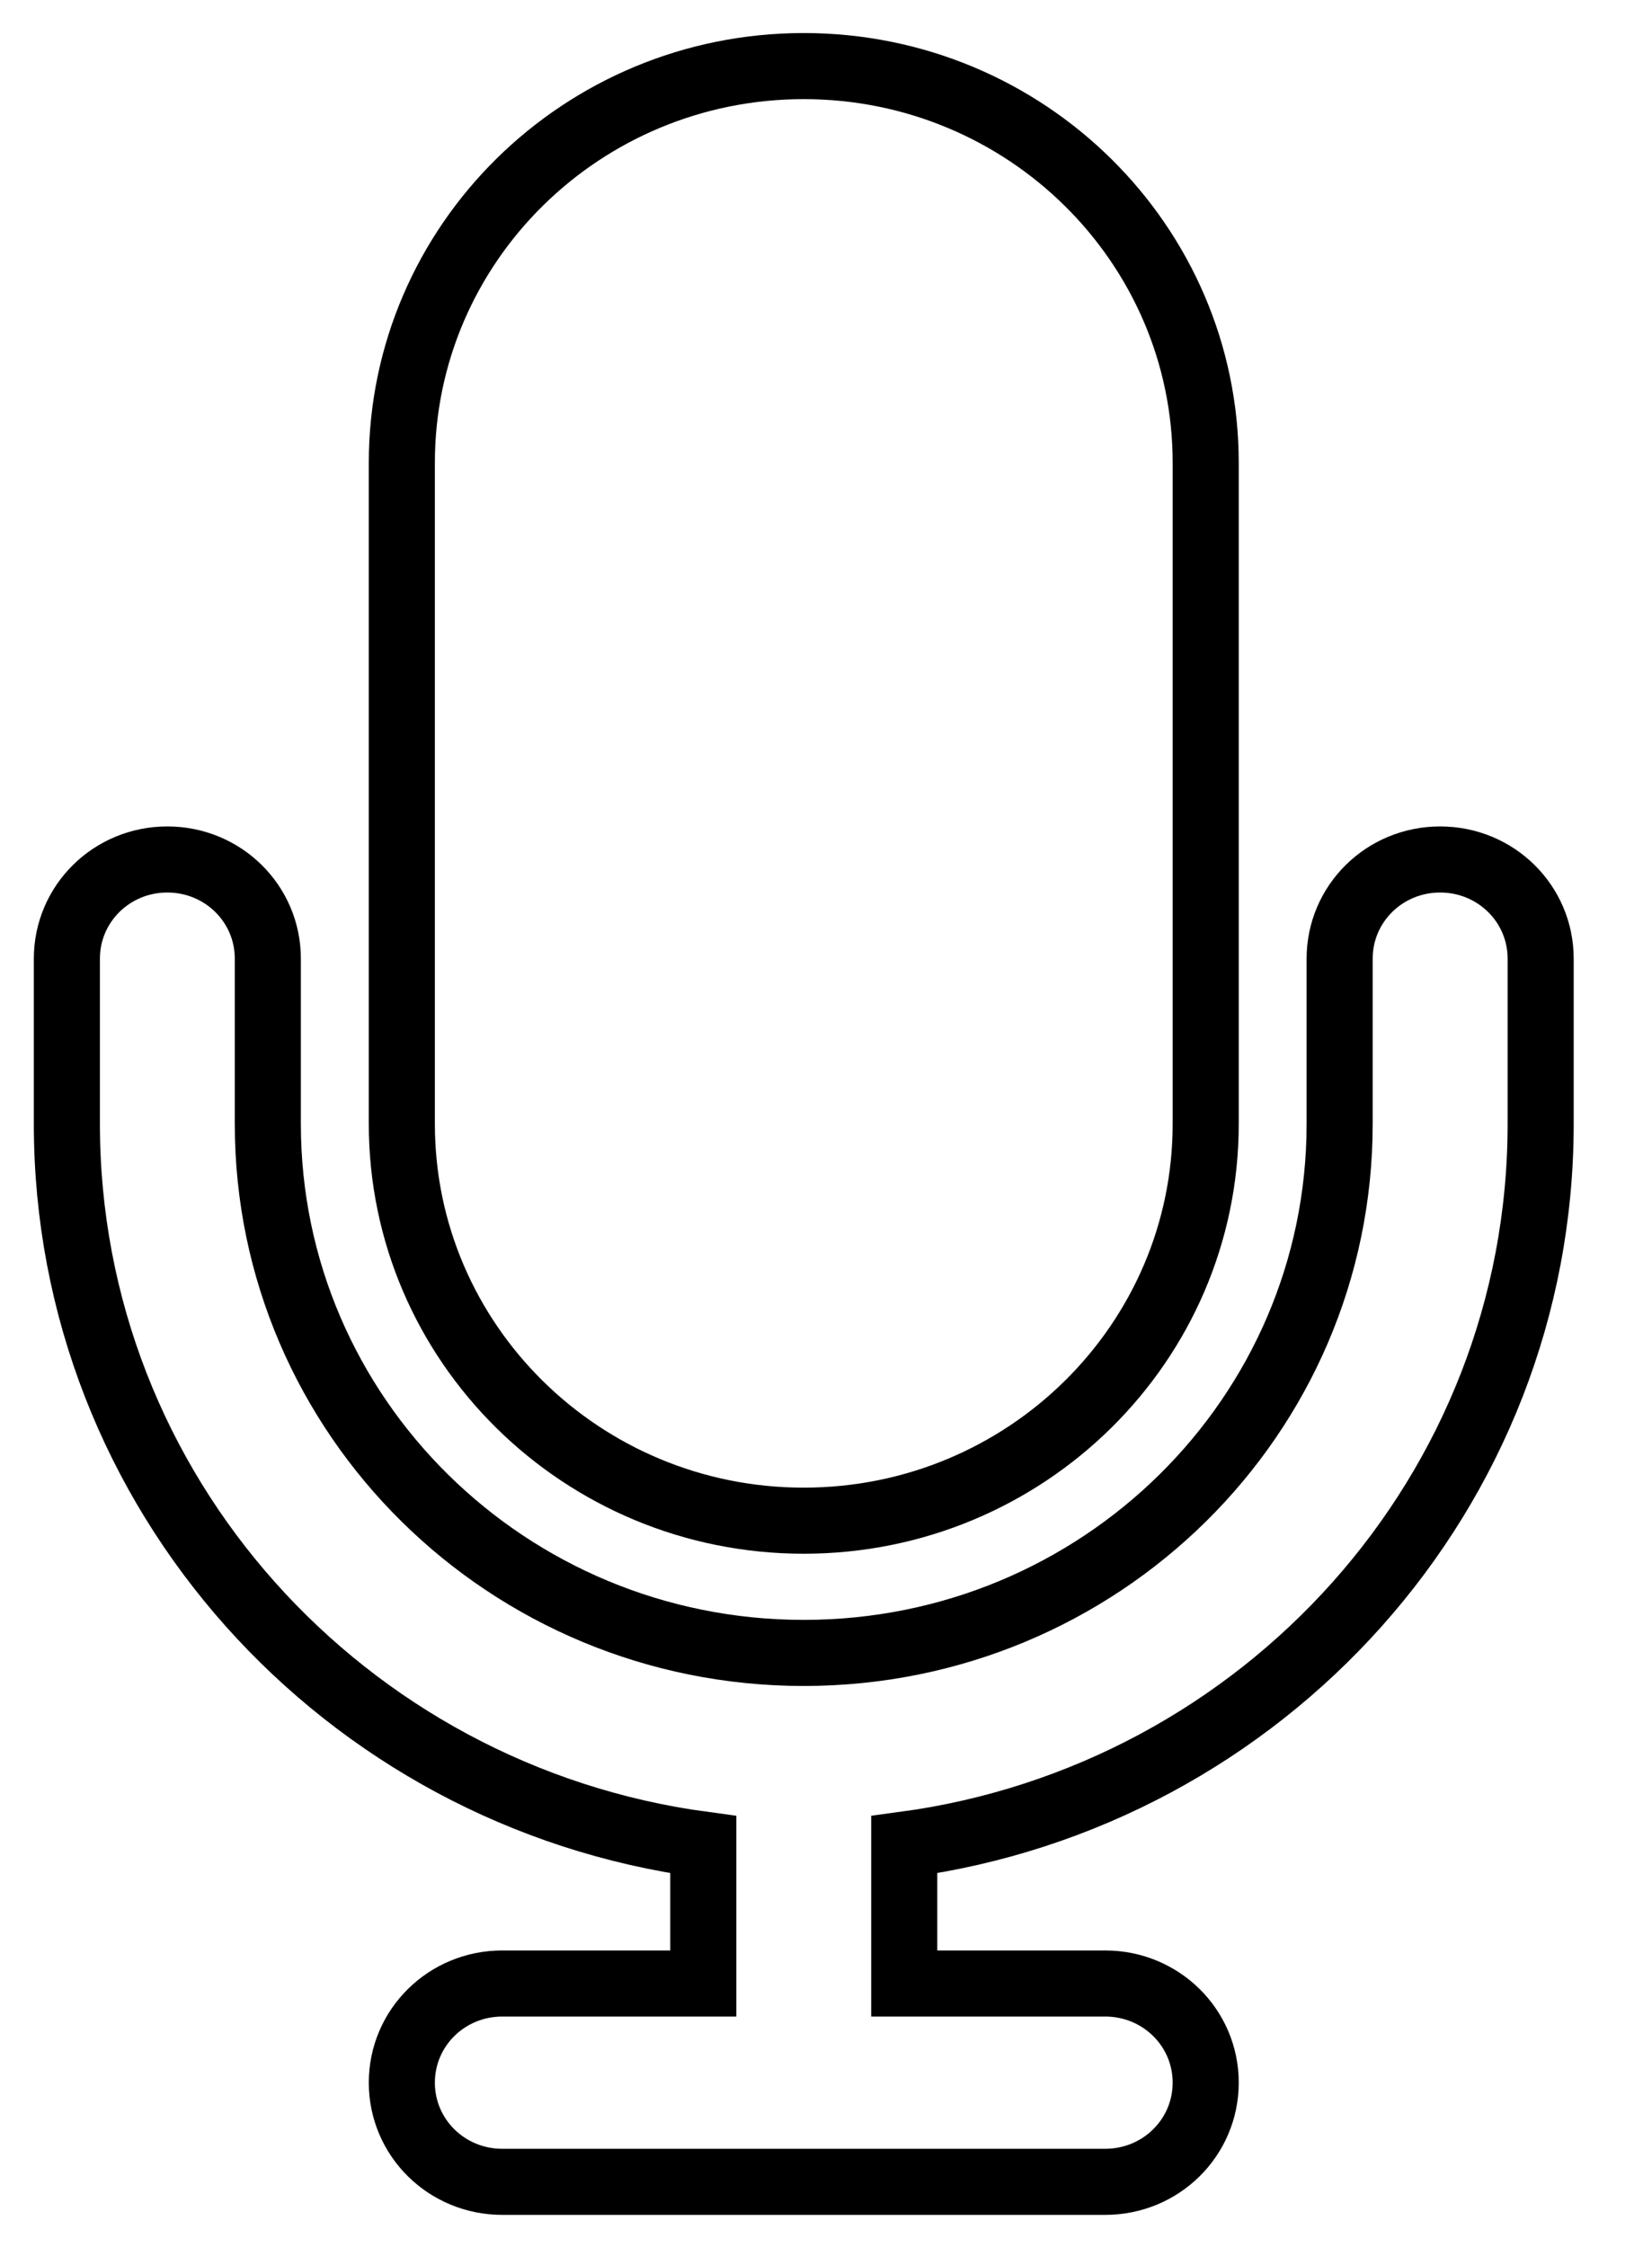
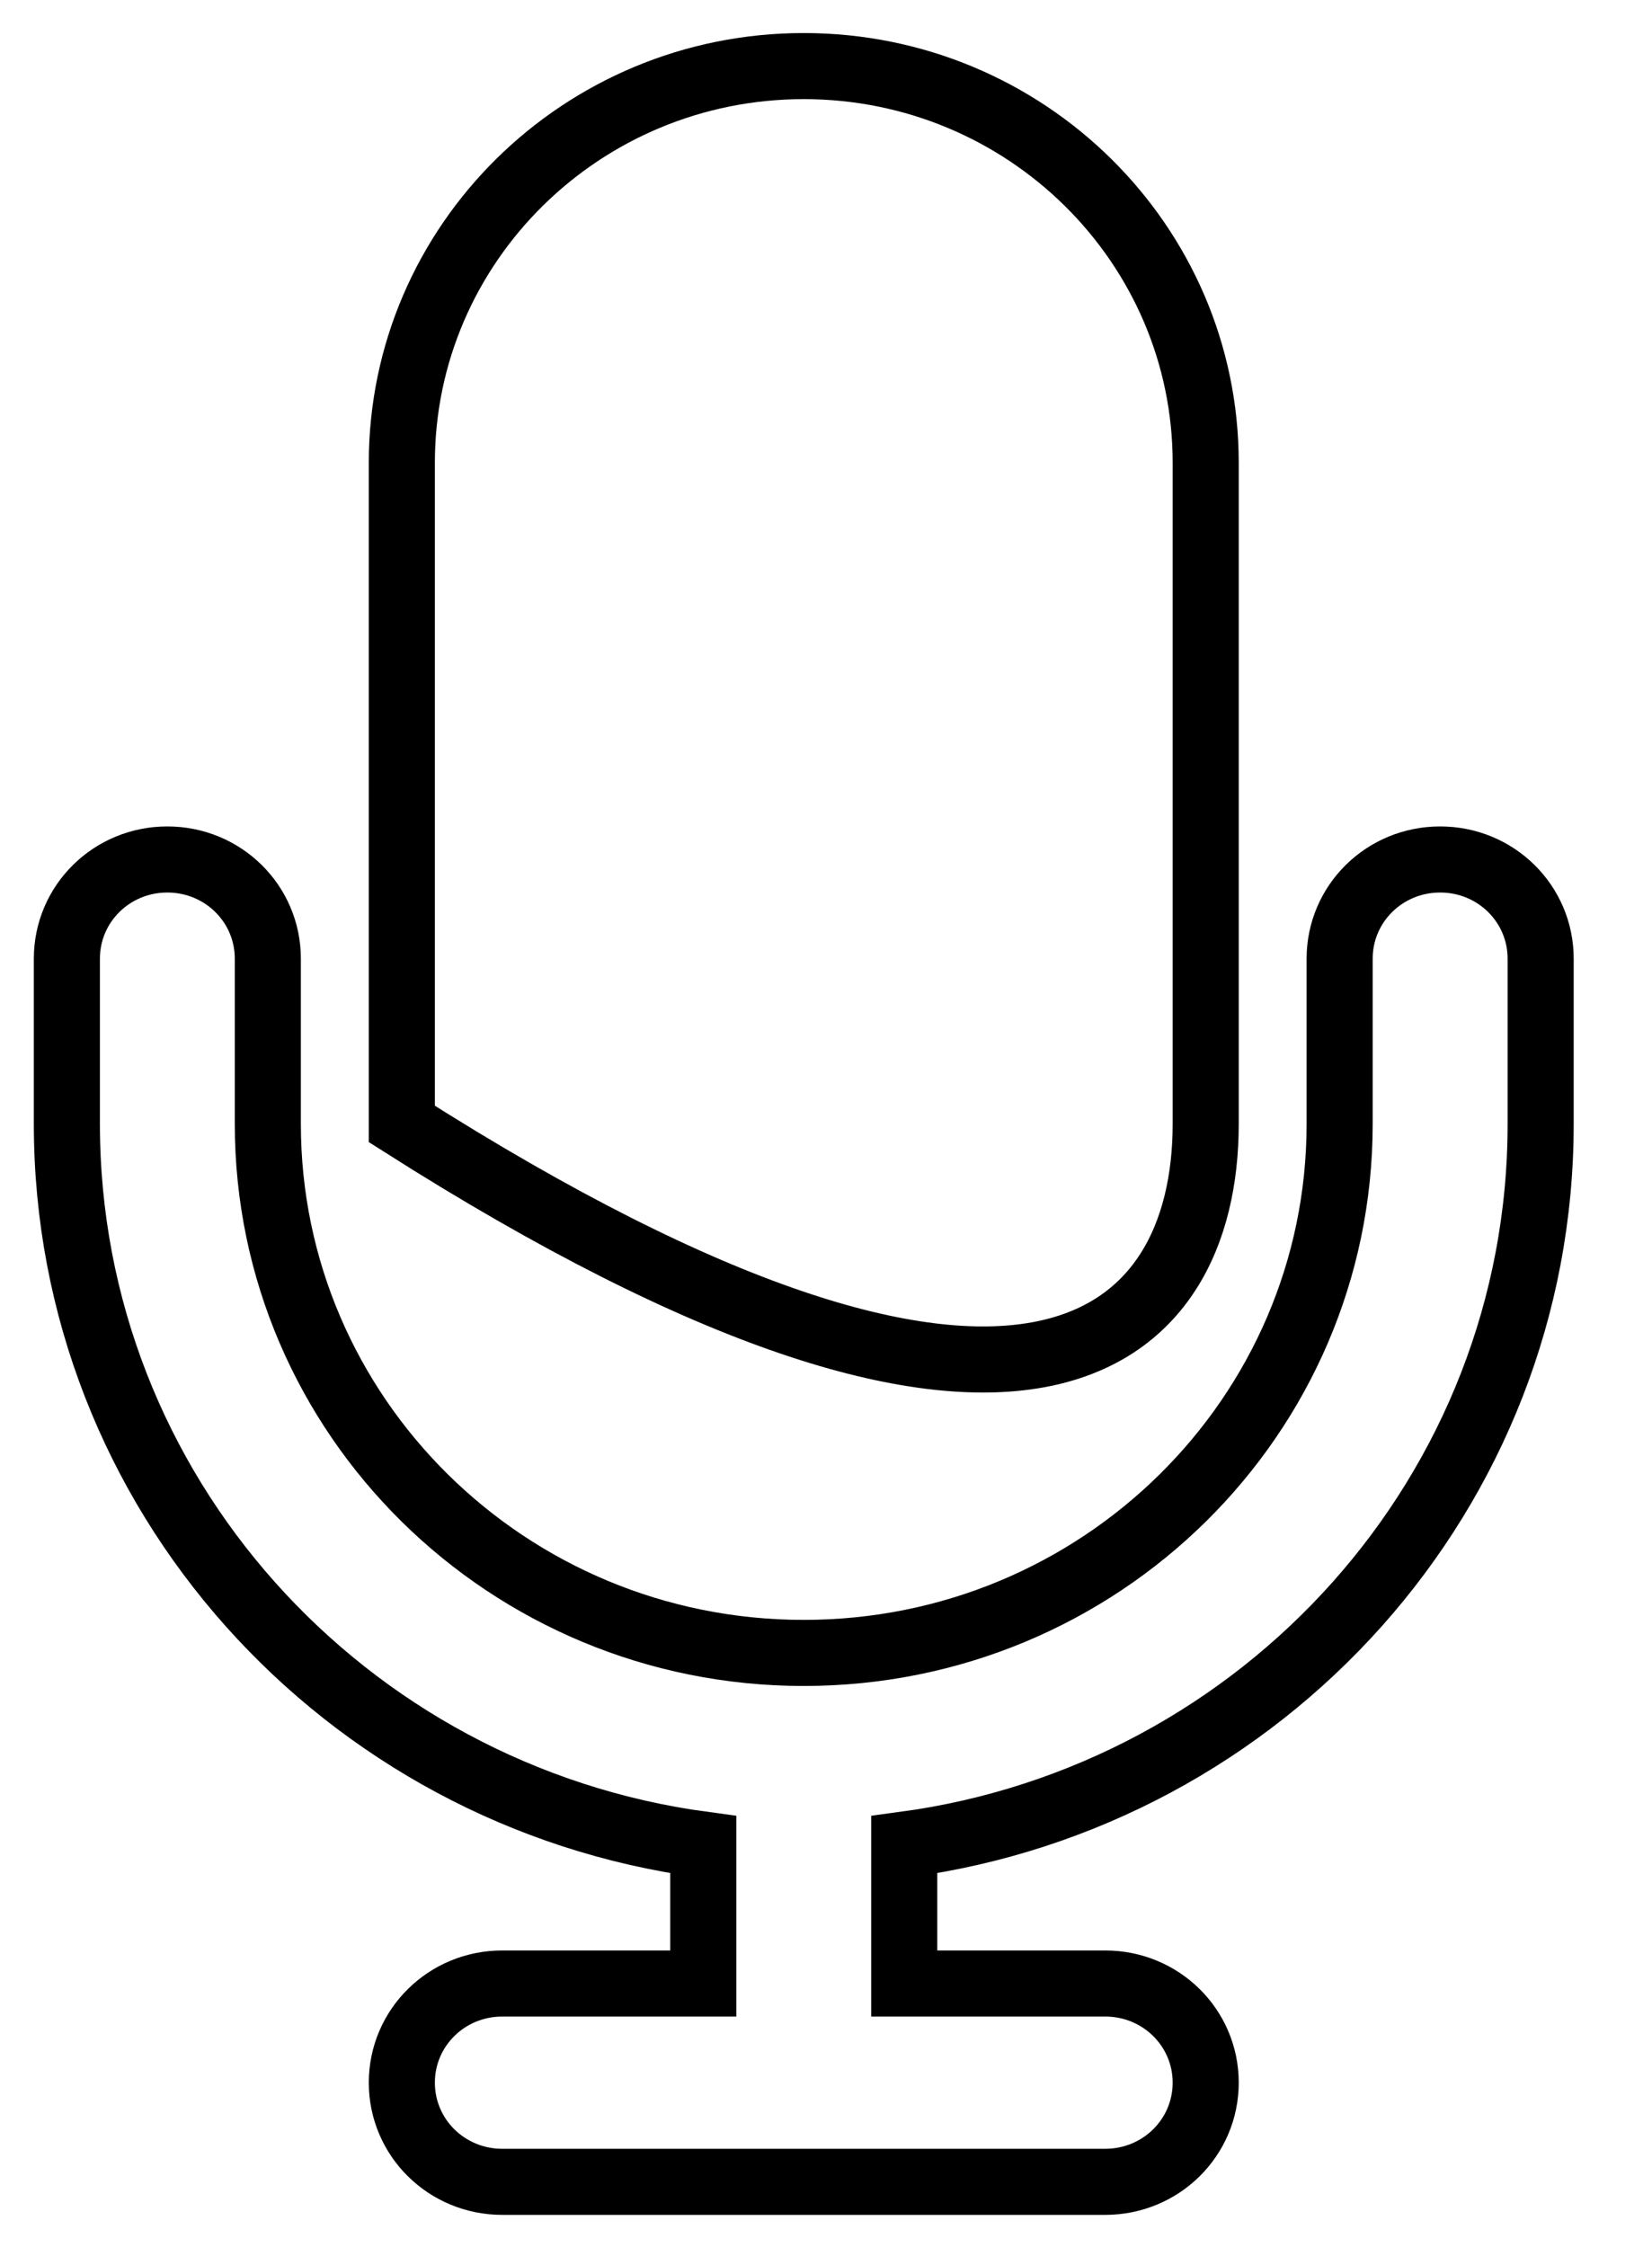
<svg xmlns="http://www.w3.org/2000/svg" width="25" height="34" viewBox="0 0 25 34" fill="none">
-   <path d="M12.163 1C8.805 1 6.081 3.689 6.081 7.003V17.007C6.081 20.321 8.805 23.01 12.163 23.01C15.521 23.01 18.246 20.321 18.246 17.007V7.003C18.246 3.689 15.521 1 12.163 1ZM4.053 14.506C4.053 13.674 3.375 13.005 2.532 13.005C1.69 13.005 1.012 13.674 1.012 14.506V17.007C1.012 22.578 5.206 27.18 10.643 27.912V30.013H7.601C6.759 30.013 6.081 30.682 6.081 31.513C6.081 32.345 6.759 33.014 7.601 33.014H12.163H16.725C17.568 33.014 18.246 32.345 18.246 31.513C18.246 30.682 17.568 30.013 16.725 30.013H13.684V27.912C19.12 27.18 23.315 22.578 23.315 17.007V14.506C23.315 13.674 22.637 13.005 21.794 13.005C20.951 13.005 20.273 13.674 20.273 14.506V17.007C20.273 21.428 16.643 25.011 12.163 25.011C7.684 25.011 4.053 21.428 4.053 17.007V14.506Z" stroke="url(#paint0_linear_1858_91357)" style="" />
+   <path d="M12.163 1C8.805 1 6.081 3.689 6.081 7.003V17.007C15.521 23.01 18.246 20.321 18.246 17.007V7.003C18.246 3.689 15.521 1 12.163 1ZM4.053 14.506C4.053 13.674 3.375 13.005 2.532 13.005C1.69 13.005 1.012 13.674 1.012 14.506V17.007C1.012 22.578 5.206 27.18 10.643 27.912V30.013H7.601C6.759 30.013 6.081 30.682 6.081 31.513C6.081 32.345 6.759 33.014 7.601 33.014H12.163H16.725C17.568 33.014 18.246 32.345 18.246 31.513C18.246 30.682 17.568 30.013 16.725 30.013H13.684V27.912C19.12 27.18 23.315 22.578 23.315 17.007V14.506C23.315 13.674 22.637 13.005 21.794 13.005C20.951 13.005 20.273 13.674 20.273 14.506V17.007C20.273 21.428 16.643 25.011 12.163 25.011C7.684 25.011 4.053 21.428 4.053 17.007V14.506Z" stroke="url(#paint0_linear_1858_91357)" style="" />
  <defs>
    <linearGradient id="paint0_linear_1858_91357" x1="4.435" y1="4.638" x2="25.734" y2="20.555" gradientUnits="userSpaceOnUse">
      <stop stop-color="#8A91F8" style="stop-color:#8A91F8;stop-color:color(display-p3 0.541 0.57 0.973);stop-opacity:1;" />
      <stop offset="1" stop-color="#95FF7A" style="stop-color:#95FF7A;stop-color:color(display-p3 0.584 1 0.478);stop-opacity:1;" />
    </linearGradient>
  </defs>
</svg>